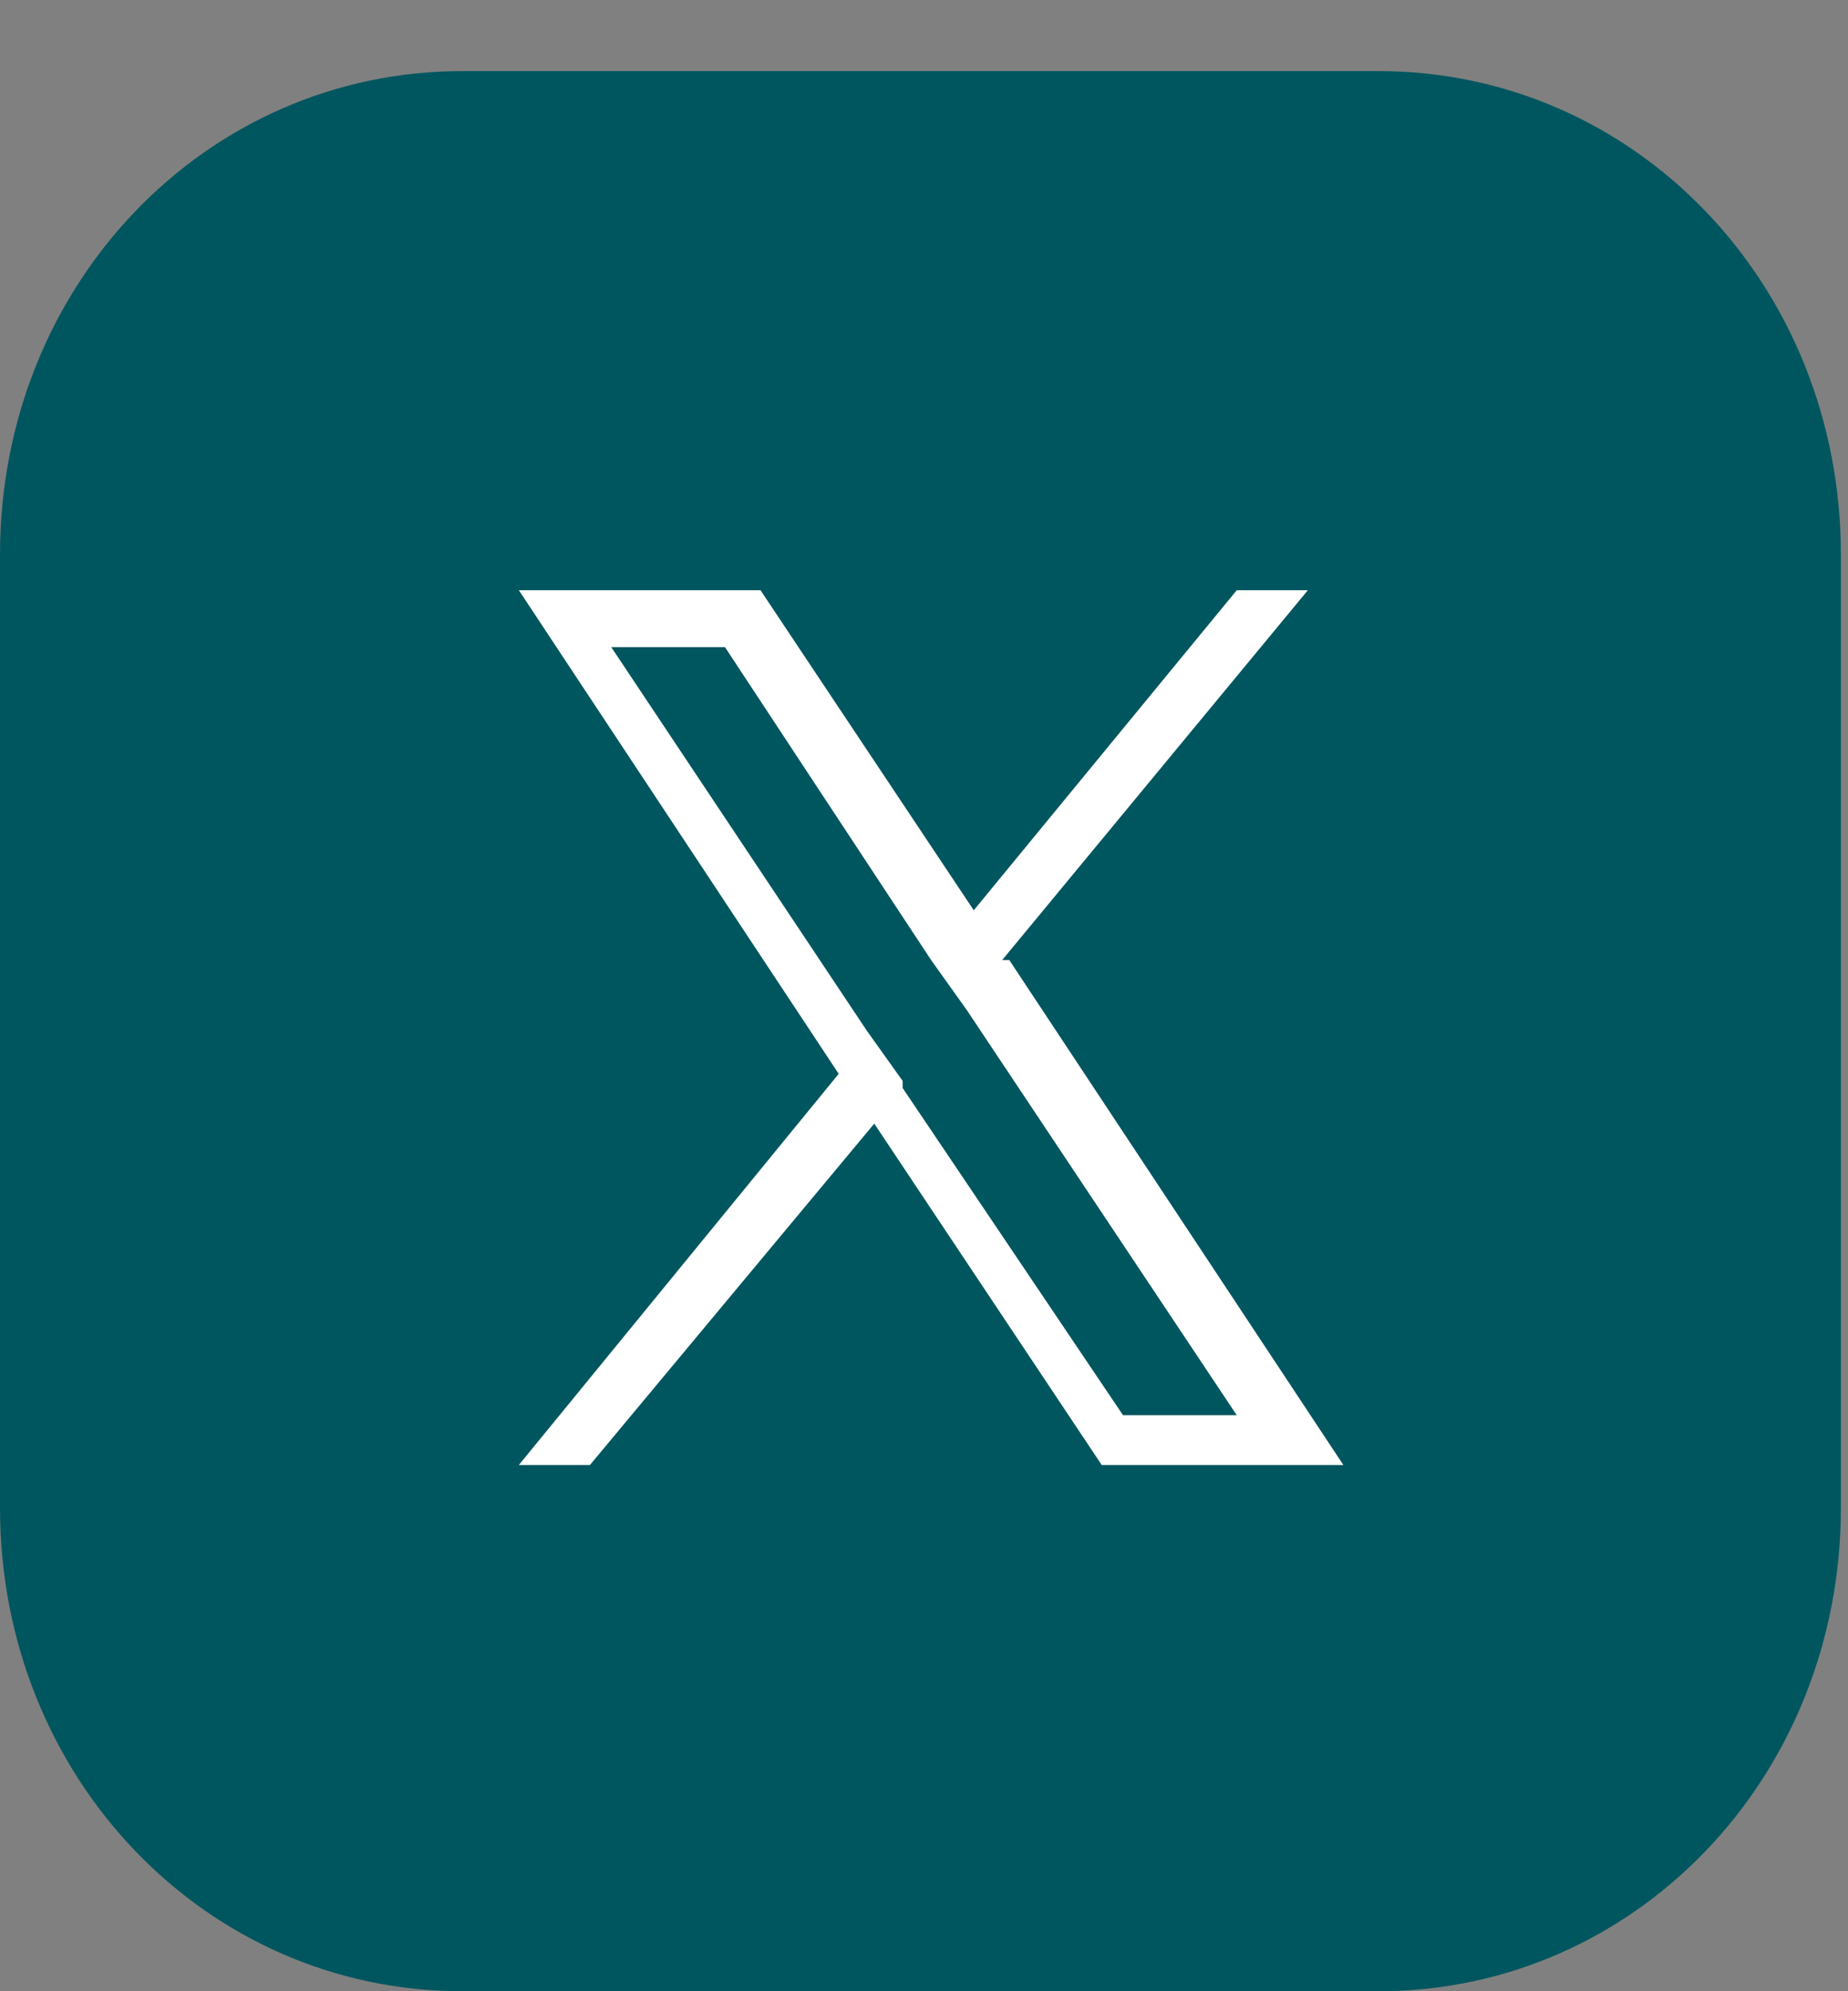
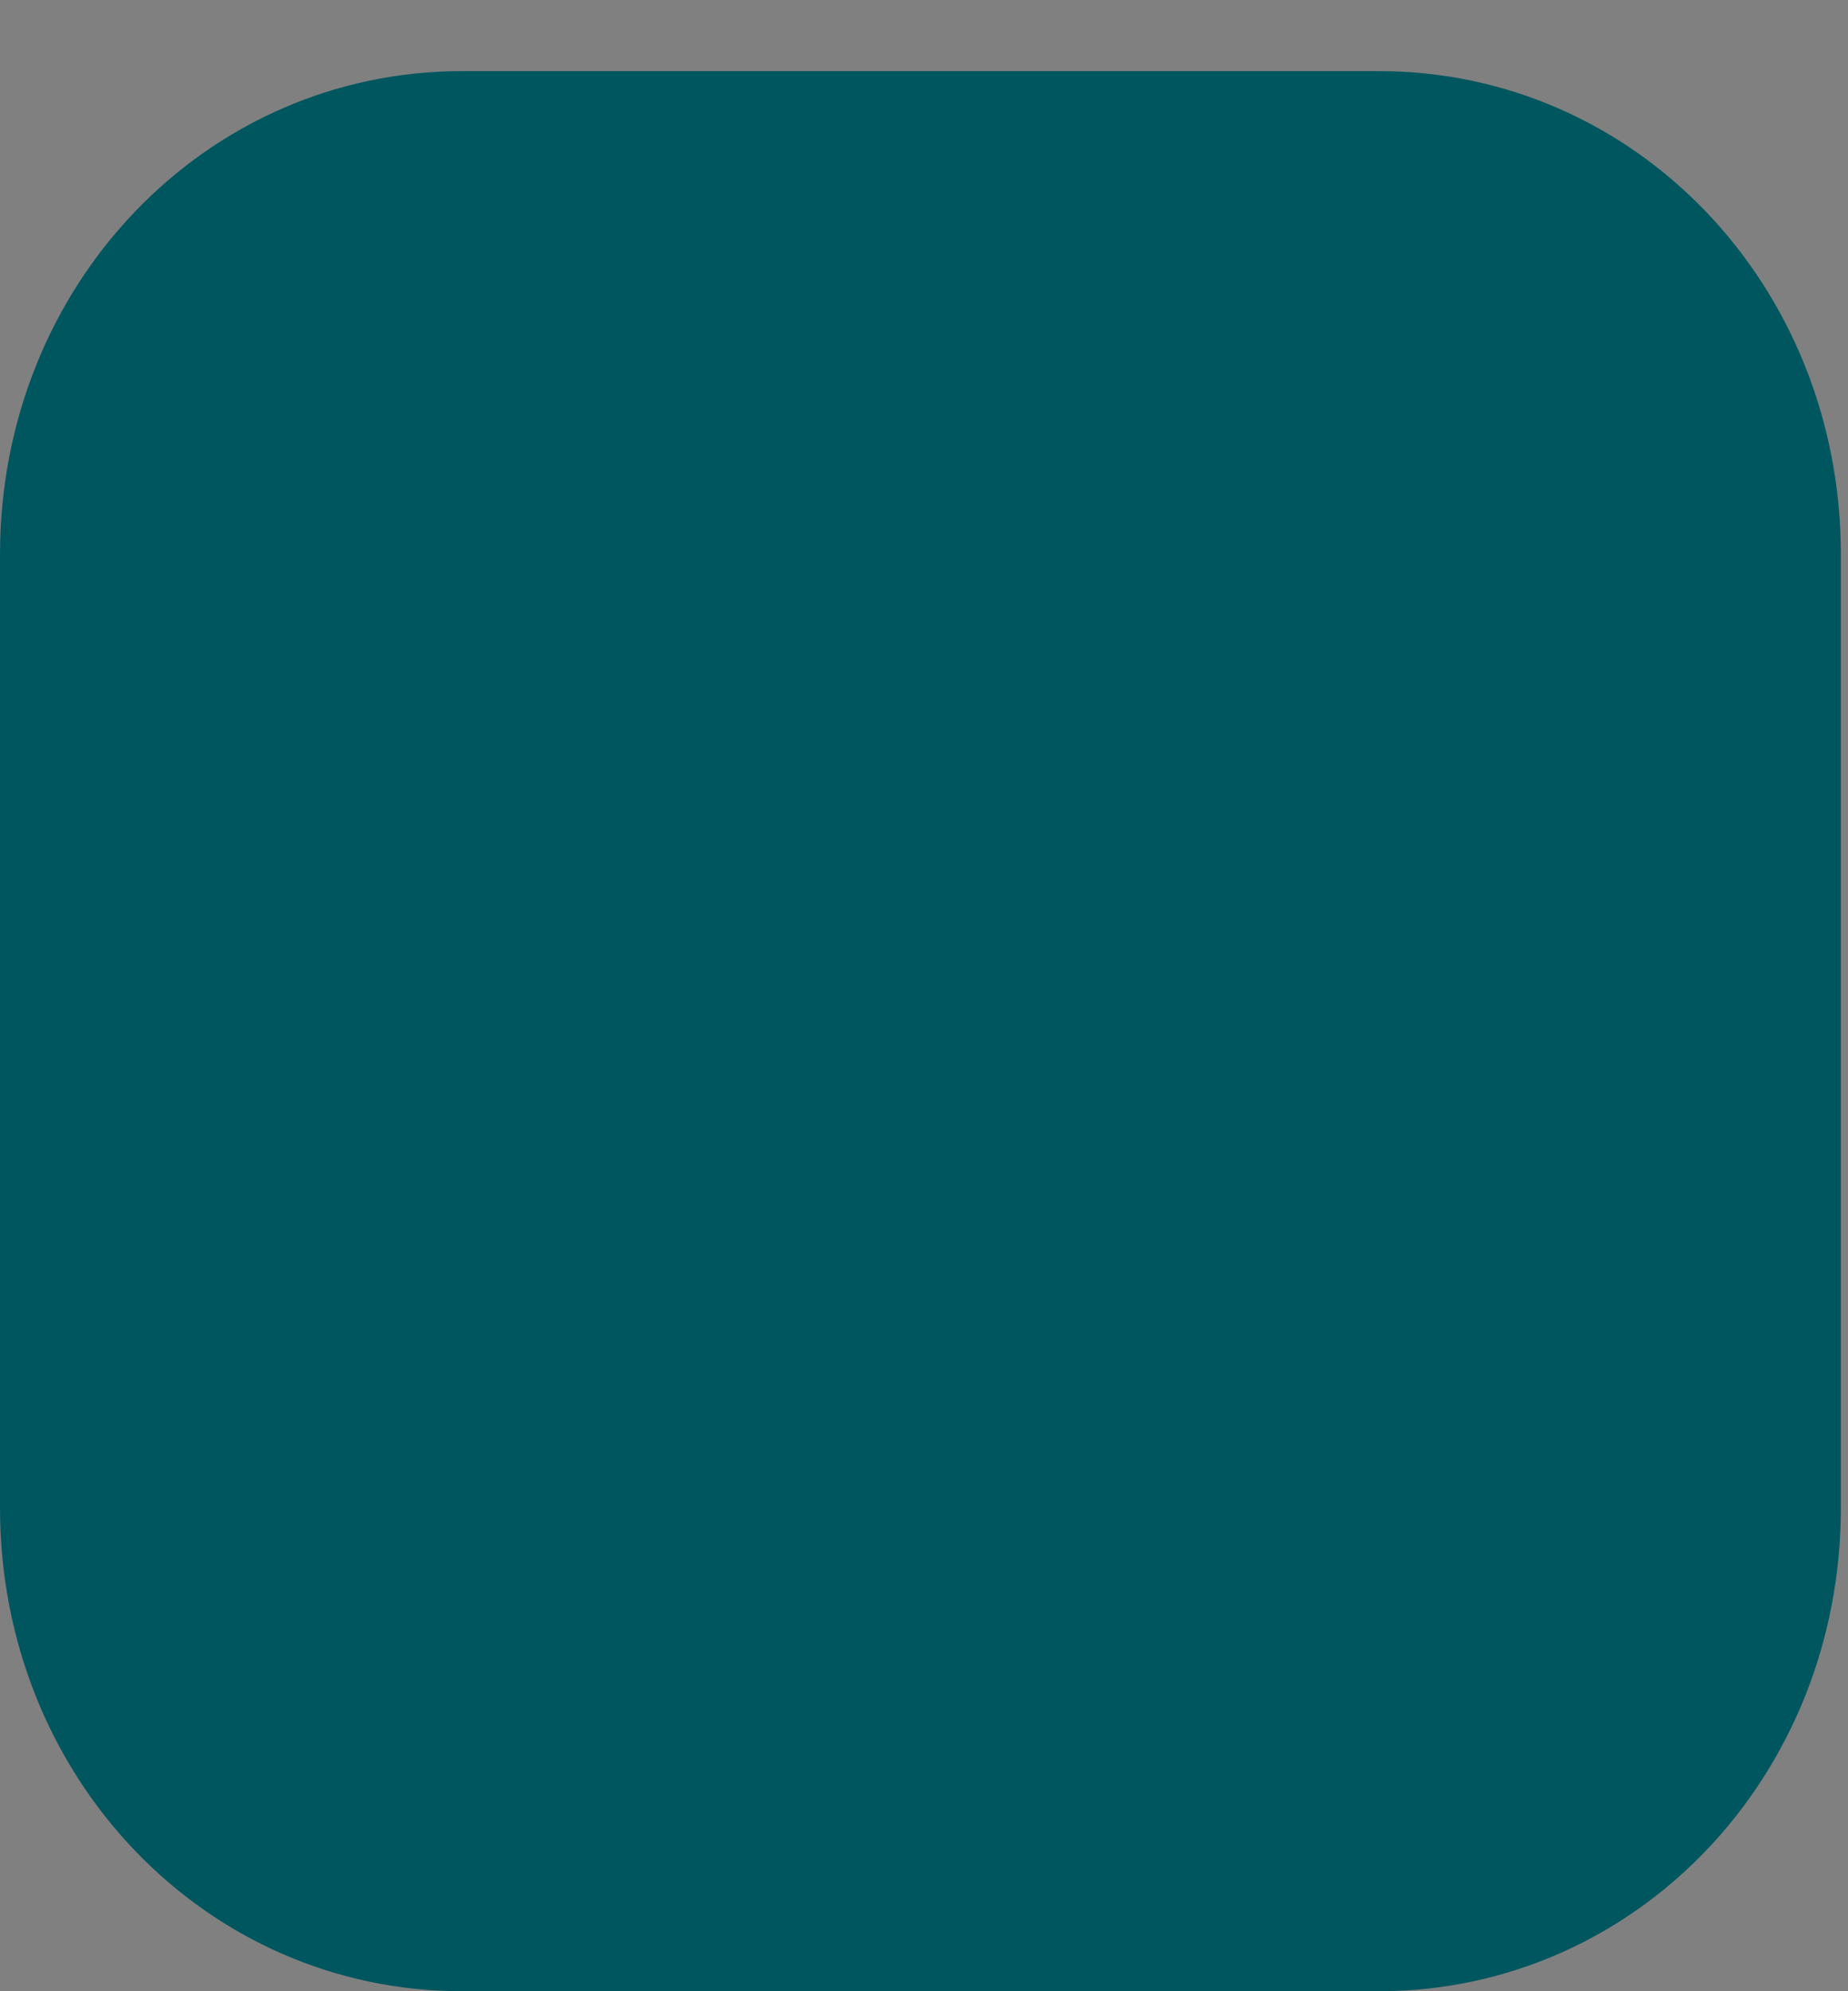
<svg xmlns="http://www.w3.org/2000/svg" class="svg-icon-rs" id="Calque_1" data-name="Calque 1" version="1.1" viewBox="0 0 26 28">
  <rect x="0" y="0" width="26" height="28" fill="#808080" stroke="none" />
  <path class="couleurSvg1" d="M19.5,1H6.5C2.9,1,0,4,0,7.8v13.4c0,3.8,2.9,6.8,6.5,6.8h12.9c3.6,0,6.5-3,6.5-6.8V7.8c0-3.8-2.9-6.8-6.5-6.8h.1Z" fill="#00565F" />
-   <path class="couleurSvg2" d="M14.1,13.5l4.3-5.2h-1l-3.7,4.5-3-4.5h-3.4l4.5,6.8-4.5,5.5h1l4-4.8,3.2,4.8h3.4l-4.7-7.1h-.1ZM12.7,15.2l-.5-.7-3.6-5.4h1.6l2.9,4.4.5.7,3.8,5.7h-1.6l-3.1-4.6h0Z" fill="#FFFFFF" />
</svg>